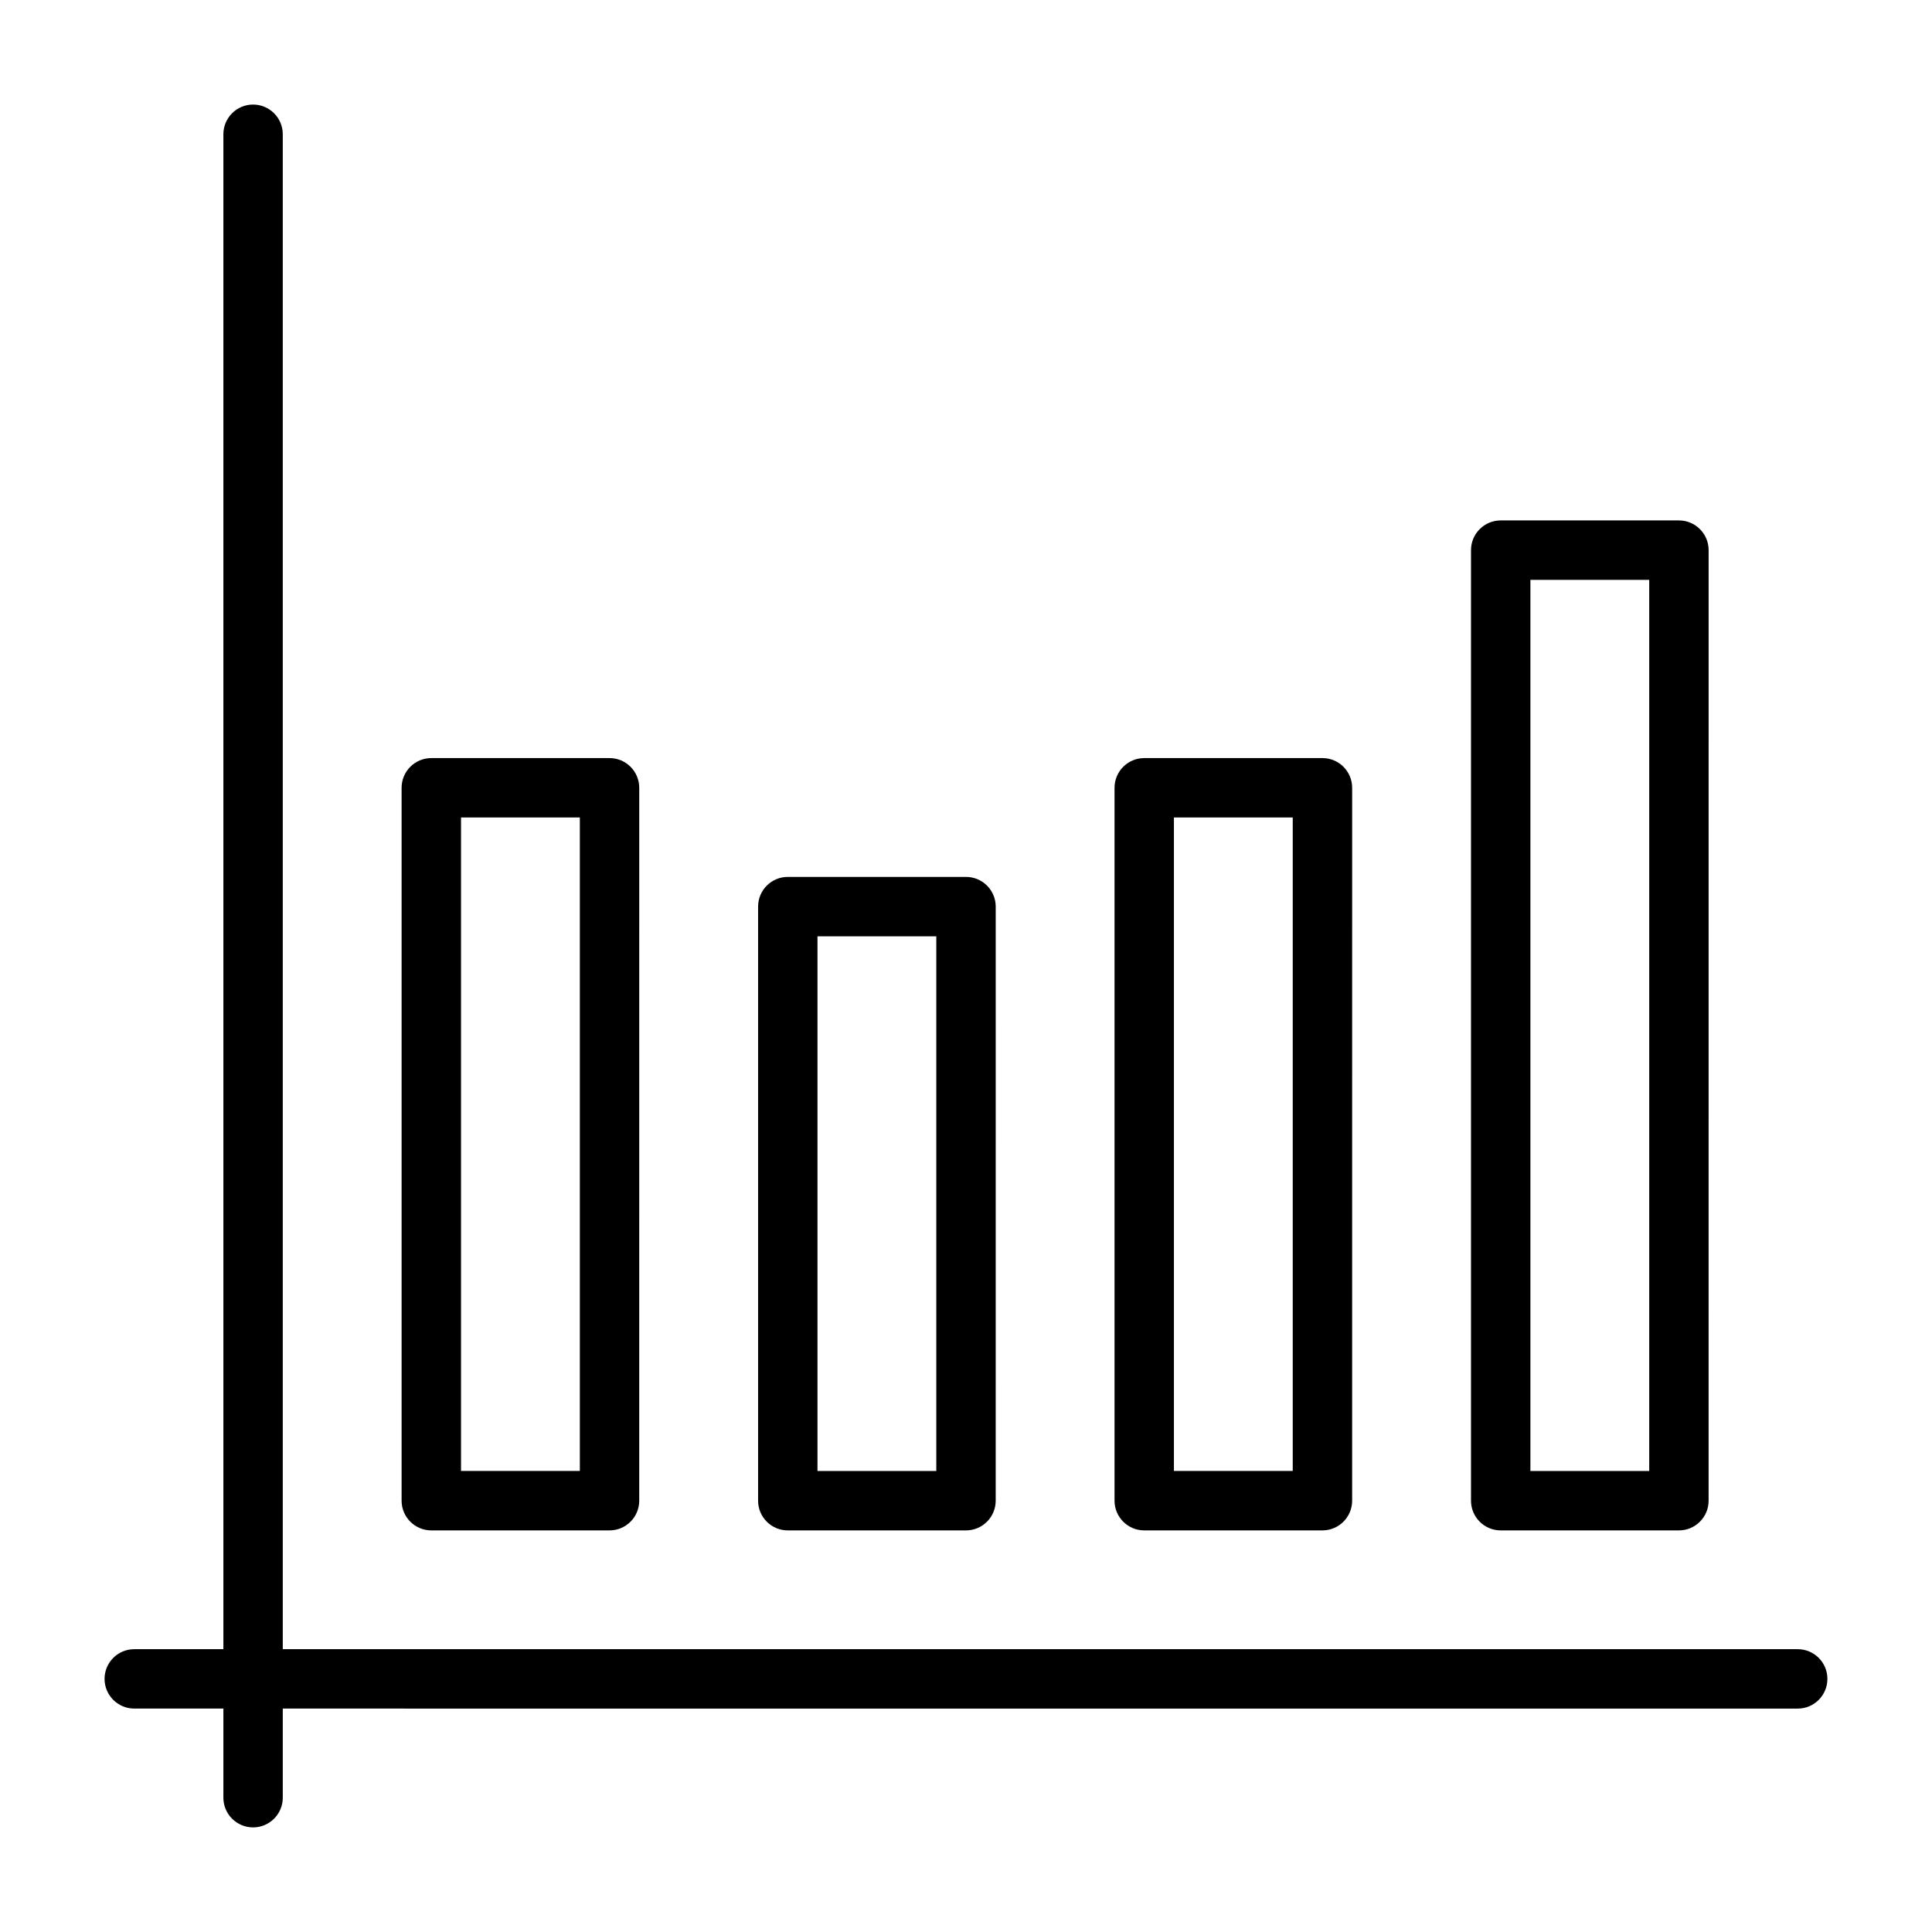
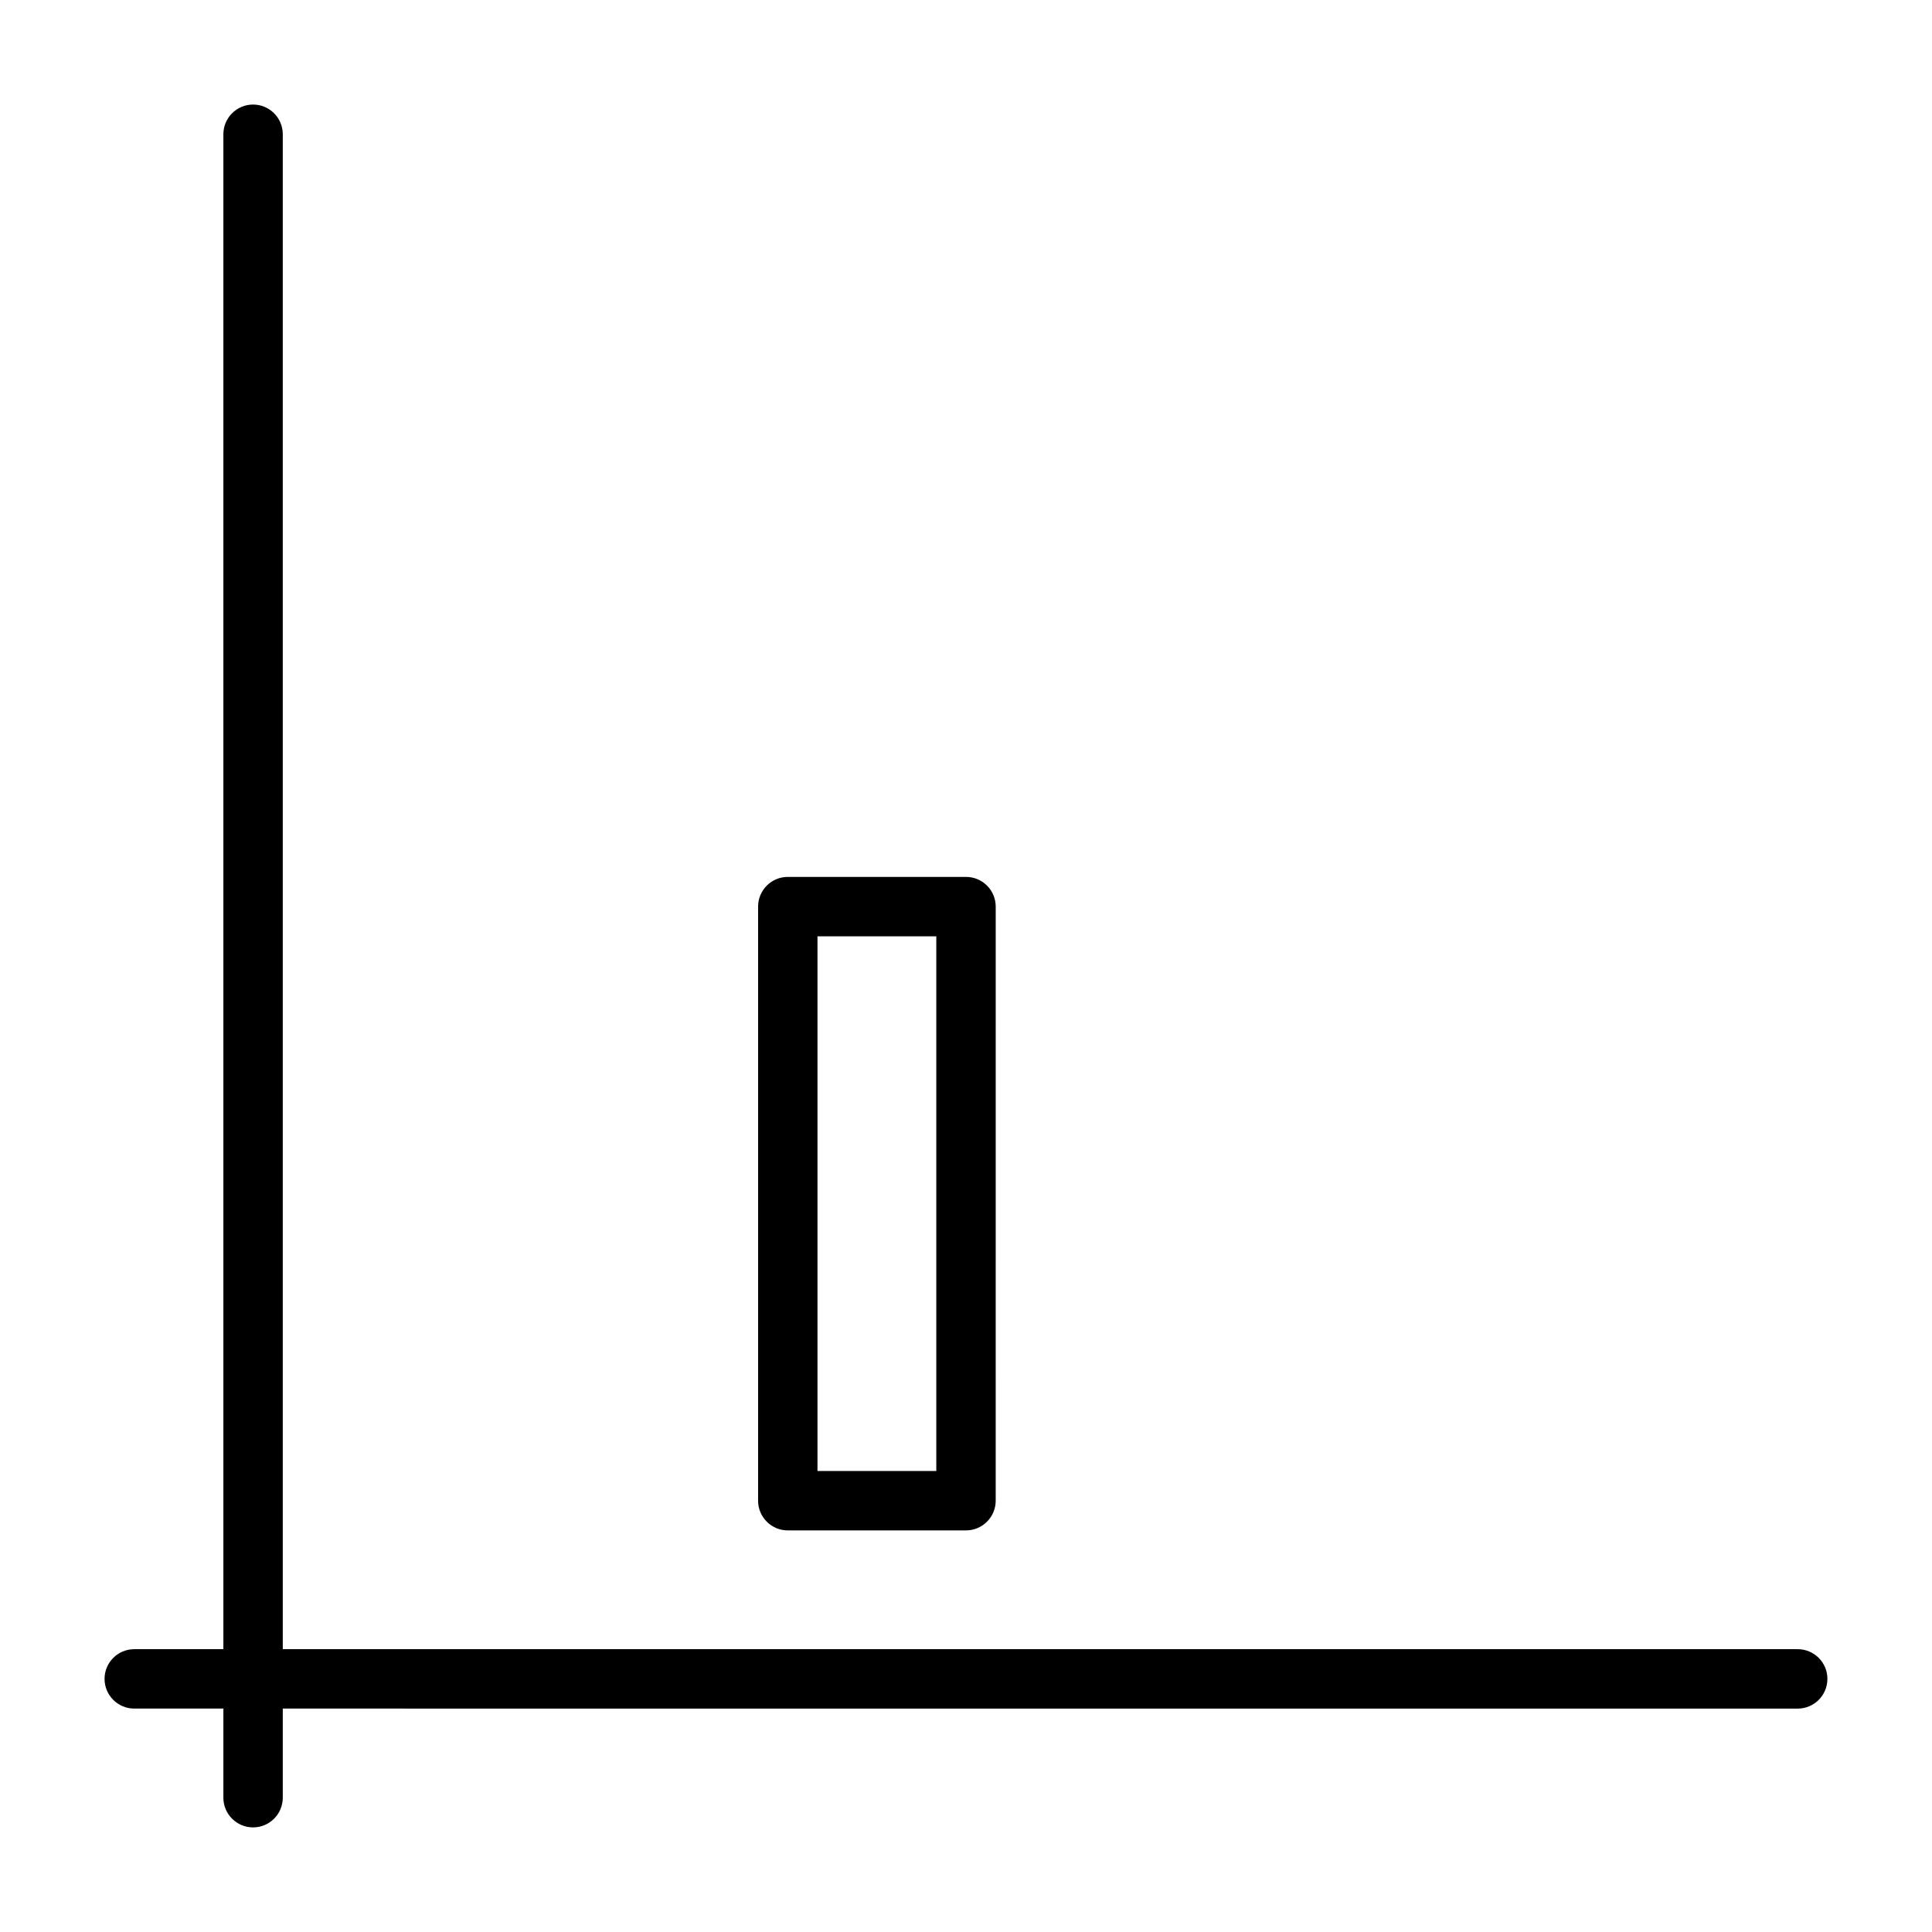
<svg xmlns="http://www.w3.org/2000/svg" fill="#000000" width="800px" height="800px" version="1.1" viewBox="144 144 512 512">
  <g>
    <path d="m620.41 581.05h-401.47v-401.47c0-4.344-3.527-7.871-7.871-7.871-4.348 0-7.871 3.527-7.871 7.871v401.47h-23.617c-4.344 0-7.871 3.527-7.871 7.871s3.527 7.871 7.871 7.871h23.617v23.617c0 4.344 3.527 7.871 7.871 7.871s7.871-3.527 7.871-7.871v-23.617l401.47 0.004c4.344 0 7.871-3.527 7.871-7.871 0.004-4.348-3.523-7.875-7.871-7.875z" />
-     <path d="m258.3 549.57h47.23c4.344 0 7.871-3.527 7.871-7.871l0.004-188.93c0-4.344-3.527-7.871-7.871-7.871h-47.234c-4.344 0-7.871 3.527-7.871 7.871v188.93c0 4.344 3.527 7.871 7.871 7.871zm7.875-188.93h31.488v173.18h-31.488z" />
    <path d="m352.77 549.57h47.23c4.344 0 7.871-3.527 7.871-7.871l0.004-157.44c0-4.344-3.527-7.871-7.871-7.871h-47.23c-4.344 0-7.871 3.527-7.871 7.871v157.44c-0.004 4.344 3.523 7.871 7.867 7.871zm7.871-157.44h31.488v141.7h-31.488z" />
-     <path d="m447.23 549.57h47.23c4.344 0 7.871-3.527 7.871-7.871l0.004-188.93c0-4.344-3.527-7.871-7.871-7.871h-47.23c-4.344 0-7.871 3.527-7.871 7.871v188.93c-0.004 4.344 3.523 7.871 7.867 7.871zm7.871-188.93h31.488v173.18h-31.488z" />
-     <path d="m541.7 549.57h47.23c4.344 0 7.871-3.527 7.871-7.871l0.004-251.91c0-4.344-3.527-7.871-7.871-7.871h-47.23c-4.344 0-7.871 3.527-7.871 7.871v251.91c-0.004 4.344 3.519 7.871 7.867 7.871zm7.871-251.9h31.488v236.16h-31.488z" />
  </g>
</svg>